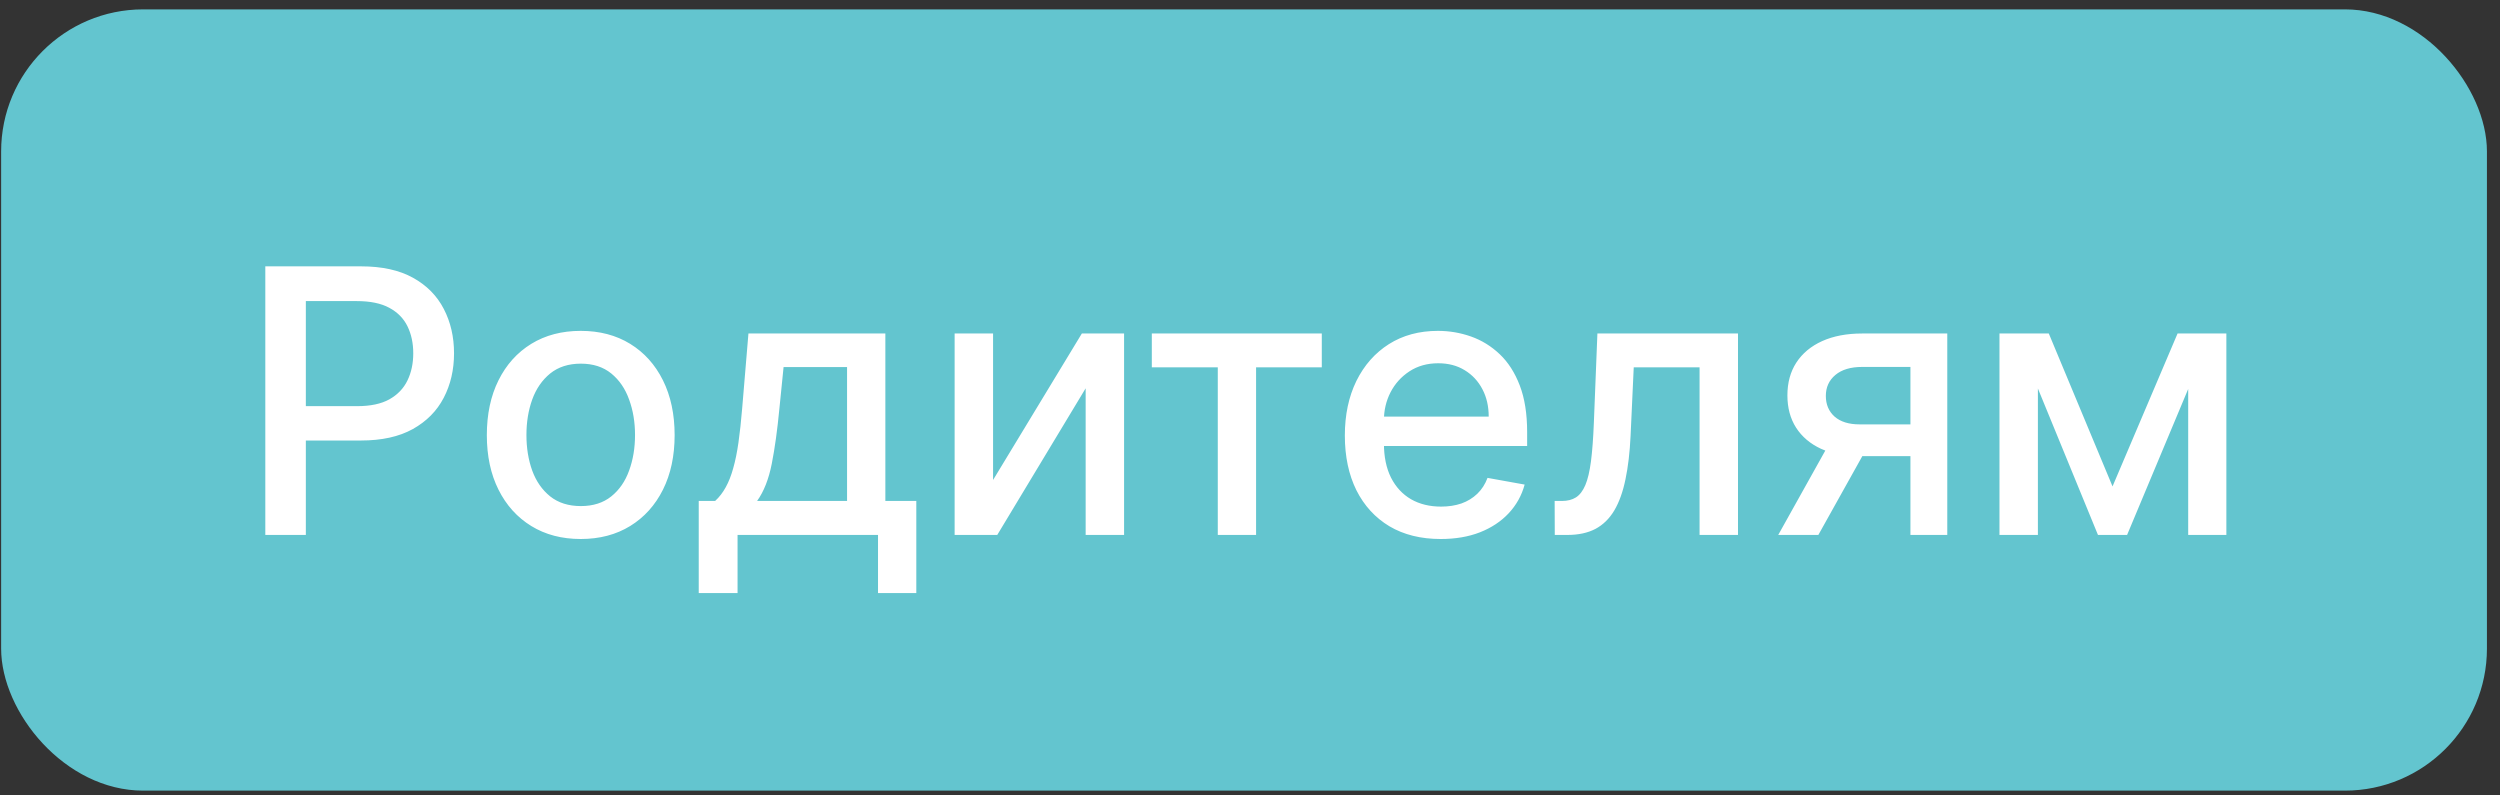
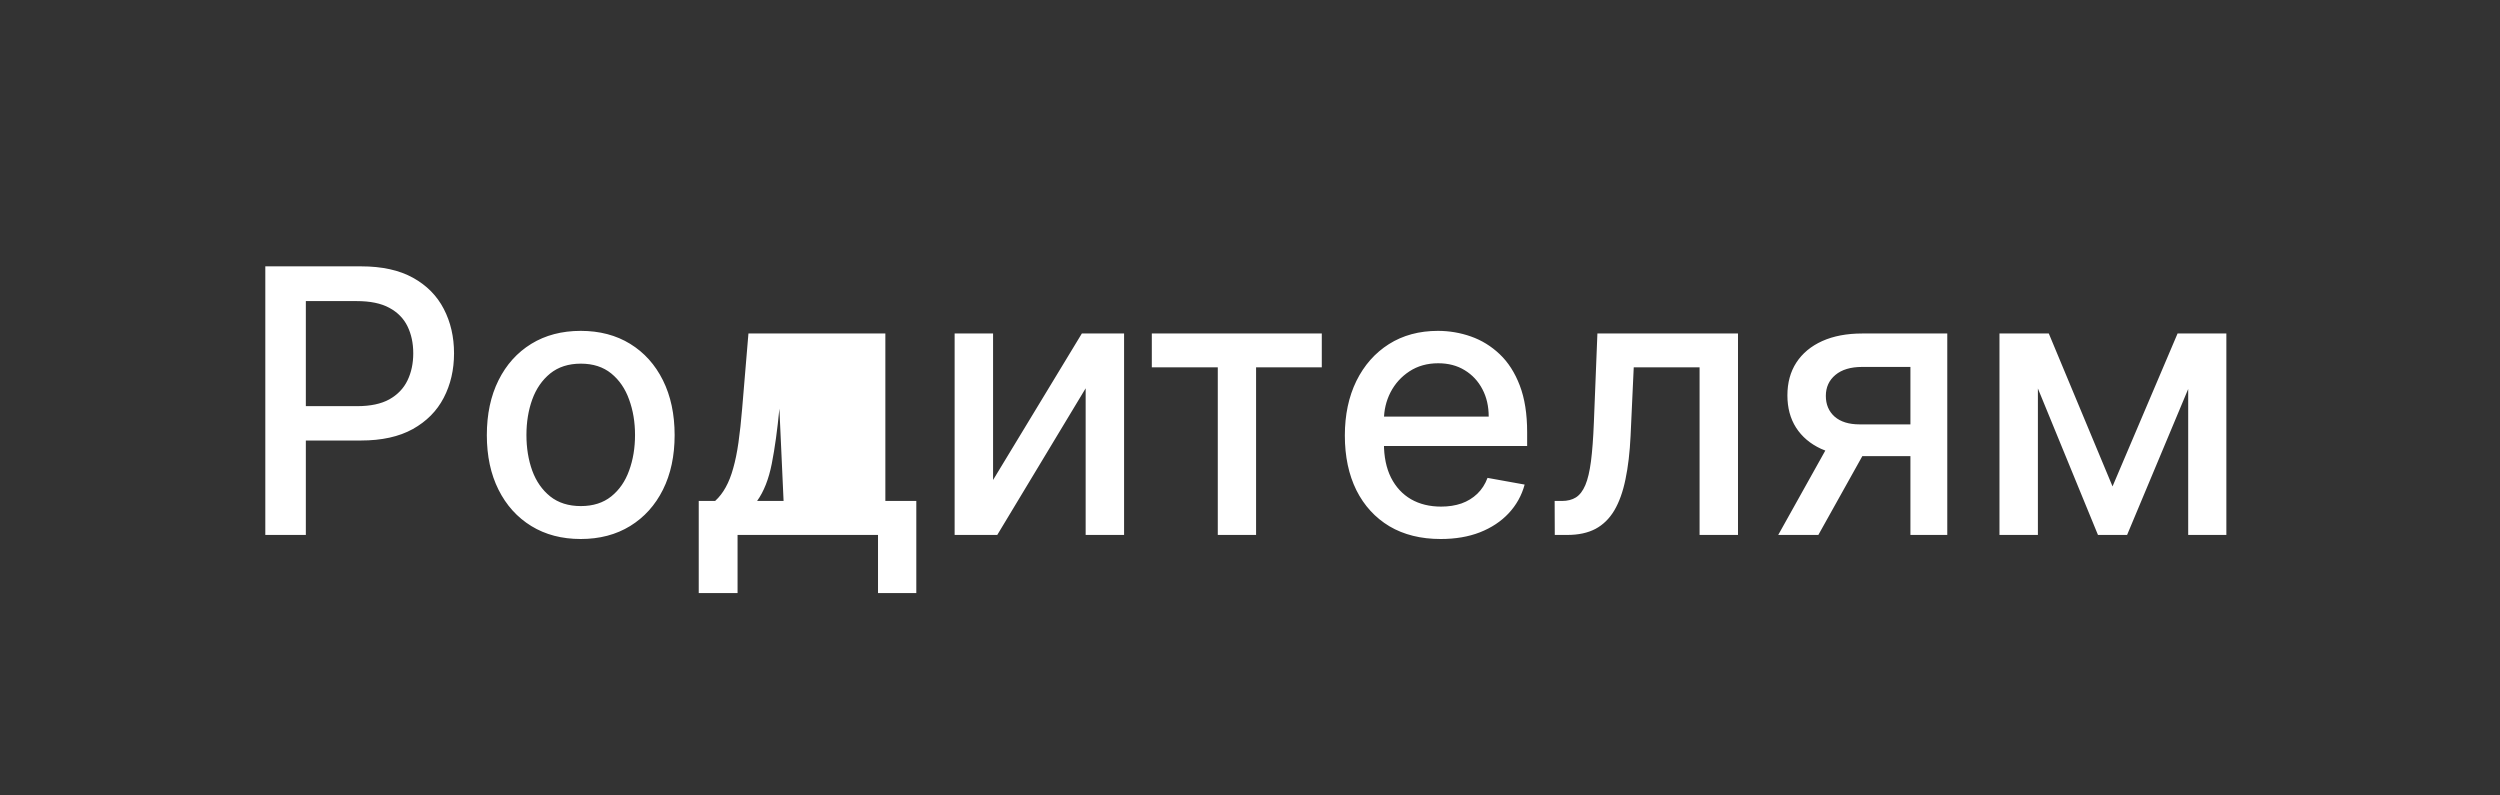
<svg xmlns="http://www.w3.org/2000/svg" width="176" height="56" viewBox="0 0 176 56" fill="none">
  <rect x="0" y="0" width="176" height="56" fill="#333333" stroke="none" />
-   <rect x="0.08" y="0.66" width="175" height="55" rx="10" fill="#63C5CF" />
-   <path d="M18.678 37.66V18.751H25.418C26.889 18.751 28.108 19.018 29.074 19.554C30.041 20.089 30.764 20.822 31.244 21.751C31.724 22.675 31.964 23.715 31.964 24.872C31.964 26.035 31.721 27.082 31.235 28.011C30.755 28.934 30.028 29.667 29.056 30.209C28.09 30.744 26.874 31.012 25.409 31.012H20.774V28.593H25.15C26.08 28.593 26.834 28.433 27.412 28.113C27.991 27.787 28.416 27.343 28.686 26.783C28.957 26.223 29.093 25.586 29.093 24.872C29.093 24.158 28.957 23.524 28.686 22.97C28.416 22.416 27.988 21.982 27.403 21.668C26.825 21.354 26.061 21.197 25.113 21.197H21.531V37.66H18.678ZM40.883 37.946C39.554 37.946 38.393 37.641 37.402 37.032C36.411 36.422 35.642 35.57 35.094 34.474C34.546 33.379 34.273 32.098 34.273 30.633C34.273 29.162 34.546 27.876 35.094 26.774C35.642 25.672 36.411 24.817 37.402 24.207C38.393 23.598 39.554 23.293 40.883 23.293C42.213 23.293 43.373 23.598 44.364 24.207C45.355 24.817 46.124 25.672 46.672 26.774C47.22 27.876 47.494 29.162 47.494 30.633C47.494 32.098 47.22 33.379 46.672 34.474C46.124 35.57 45.355 36.422 44.364 37.032C43.373 37.641 42.213 37.946 40.883 37.946ZM40.892 35.628C41.754 35.628 42.468 35.401 43.035 34.945C43.601 34.49 44.019 33.883 44.29 33.126C44.567 32.369 44.706 31.535 44.706 30.624C44.706 29.719 44.567 28.888 44.29 28.131C44.019 27.368 43.601 26.756 43.035 26.294C42.468 25.832 41.754 25.601 40.892 25.601C40.025 25.601 39.304 25.832 38.732 26.294C38.166 26.756 37.744 27.368 37.467 28.131C37.196 28.888 37.061 29.719 37.061 30.624C37.061 31.535 37.196 32.369 37.467 33.126C37.744 33.883 38.166 34.49 38.732 34.945C39.304 35.401 40.025 35.628 40.892 35.628ZM49.191 41.75V35.268H50.345C50.64 34.998 50.889 34.674 51.093 34.299C51.302 33.923 51.477 33.477 51.619 32.96C51.767 32.443 51.89 31.84 51.988 31.15C52.087 30.455 52.173 29.661 52.247 28.768L52.69 23.478H62.329V35.268H64.508V41.75H61.812V37.66H51.924V41.75H49.191ZM53.299 35.268H59.633V25.841H55.164L54.869 28.768C54.727 30.258 54.549 31.55 54.333 32.646C54.118 33.736 53.773 34.61 53.299 35.268ZM69.912 33.791L76.162 23.478H79.135V37.66H76.43V27.337L70.207 37.66H67.206V23.478H69.912V33.791ZM81.088 25.86V23.478H93.054V25.86H88.428V37.66H85.732V25.86H81.088ZM101.426 37.946C100.029 37.946 98.825 37.647 97.816 37.05C96.813 36.447 96.037 35.601 95.489 34.511C94.948 33.416 94.677 32.132 94.677 30.661C94.677 29.208 94.948 27.928 95.489 26.82C96.037 25.712 96.8 24.847 97.779 24.226C98.764 23.604 99.915 23.293 101.232 23.293C102.032 23.293 102.808 23.425 103.559 23.69C104.31 23.955 104.984 24.37 105.581 24.937C106.178 25.503 106.649 26.238 106.994 27.143C107.338 28.042 107.511 29.135 107.511 30.421V31.4H96.237V29.331H104.805C104.805 28.605 104.658 27.962 104.362 27.402C104.067 26.836 103.651 26.389 103.116 26.063C102.586 25.737 101.965 25.574 101.251 25.574C100.475 25.574 99.798 25.765 99.219 26.146C98.647 26.522 98.204 27.014 97.89 27.623C97.582 28.227 97.428 28.882 97.428 29.59V31.206C97.428 32.154 97.594 32.96 97.927 33.625C98.265 34.29 98.736 34.797 99.339 35.148C99.943 35.493 100.647 35.665 101.454 35.665C101.977 35.665 102.454 35.592 102.885 35.444C103.316 35.29 103.688 35.062 104.002 34.761C104.316 34.459 104.556 34.087 104.722 33.643L107.335 34.114C107.126 34.884 106.75 35.558 106.209 36.136C105.673 36.709 104.999 37.155 104.187 37.475C103.38 37.789 102.46 37.946 101.426 37.946ZM109.456 37.66L109.447 35.268H109.955C110.349 35.268 110.678 35.185 110.943 35.019C111.214 34.847 111.435 34.557 111.608 34.151C111.78 33.745 111.912 33.185 112.005 32.471C112.097 31.751 112.165 30.846 112.208 29.756L112.457 23.478H122.355V37.66H119.65V25.86H115.015L114.793 30.68C114.738 31.849 114.618 32.871 114.433 33.745C114.254 34.619 113.993 35.348 113.648 35.933C113.303 36.512 112.86 36.946 112.319 37.235C111.777 37.518 111.118 37.66 110.343 37.66H109.456ZM134.494 37.66V25.832H131.096C130.29 25.832 129.662 26.02 129.213 26.395C128.763 26.771 128.539 27.263 128.539 27.873C128.539 28.476 128.745 28.962 129.157 29.331C129.576 29.695 130.161 29.876 130.911 29.876H135.297V32.111H130.911C129.865 32.111 128.96 31.938 128.197 31.594C127.44 31.243 126.855 30.747 126.443 30.107C126.036 29.467 125.833 28.71 125.833 27.836C125.833 26.943 126.043 26.174 126.461 25.528C126.886 24.875 127.492 24.37 128.28 24.013C129.074 23.656 130.013 23.478 131.096 23.478H137.088V37.66H134.494ZM125.187 37.66L129.185 30.495H132.01L128.012 37.66H125.187ZM148.722 34.243L153.301 23.478H155.684L149.747 37.66H147.697L141.88 23.478H144.235L148.722 34.243ZM143.468 23.478V37.66H140.763V23.478H143.468ZM154.049 37.66V23.478H156.736V37.66H154.049Z" fill="white" />
+   <path d="M18.678 37.66V18.751H25.418C26.889 18.751 28.108 19.018 29.074 19.554C30.041 20.089 30.764 20.822 31.244 21.751C31.724 22.675 31.964 23.715 31.964 24.872C31.964 26.035 31.721 27.082 31.235 28.011C30.755 28.934 30.028 29.667 29.056 30.209C28.09 30.744 26.874 31.012 25.409 31.012H20.774V28.593H25.15C26.08 28.593 26.834 28.433 27.412 28.113C27.991 27.787 28.416 27.343 28.686 26.783C28.957 26.223 29.093 25.586 29.093 24.872C29.093 24.158 28.957 23.524 28.686 22.97C28.416 22.416 27.988 21.982 27.403 21.668C26.825 21.354 26.061 21.197 25.113 21.197H21.531V37.66H18.678ZM40.883 37.946C39.554 37.946 38.393 37.641 37.402 37.032C36.411 36.422 35.642 35.57 35.094 34.474C34.546 33.379 34.273 32.098 34.273 30.633C34.273 29.162 34.546 27.876 35.094 26.774C35.642 25.672 36.411 24.817 37.402 24.207C38.393 23.598 39.554 23.293 40.883 23.293C42.213 23.293 43.373 23.598 44.364 24.207C45.355 24.817 46.124 25.672 46.672 26.774C47.22 27.876 47.494 29.162 47.494 30.633C47.494 32.098 47.22 33.379 46.672 34.474C46.124 35.57 45.355 36.422 44.364 37.032C43.373 37.641 42.213 37.946 40.883 37.946ZM40.892 35.628C41.754 35.628 42.468 35.401 43.035 34.945C43.601 34.49 44.019 33.883 44.29 33.126C44.567 32.369 44.706 31.535 44.706 30.624C44.706 29.719 44.567 28.888 44.29 28.131C44.019 27.368 43.601 26.756 43.035 26.294C42.468 25.832 41.754 25.601 40.892 25.601C40.025 25.601 39.304 25.832 38.732 26.294C38.166 26.756 37.744 27.368 37.467 28.131C37.196 28.888 37.061 29.719 37.061 30.624C37.061 31.535 37.196 32.369 37.467 33.126C37.744 33.883 38.166 34.49 38.732 34.945C39.304 35.401 40.025 35.628 40.892 35.628ZM49.191 41.75V35.268H50.345C50.64 34.998 50.889 34.674 51.093 34.299C51.302 33.923 51.477 33.477 51.619 32.96C51.767 32.443 51.89 31.84 51.988 31.15C52.087 30.455 52.173 29.661 52.247 28.768L52.69 23.478H62.329V35.268H64.508V41.75H61.812V37.66H51.924V41.75H49.191ZM53.299 35.268H59.633H55.164L54.869 28.768C54.727 30.258 54.549 31.55 54.333 32.646C54.118 33.736 53.773 34.61 53.299 35.268ZM69.912 33.791L76.162 23.478H79.135V37.66H76.43V27.337L70.207 37.66H67.206V23.478H69.912V33.791ZM81.088 25.86V23.478H93.054V25.86H88.428V37.66H85.732V25.86H81.088ZM101.426 37.946C100.029 37.946 98.825 37.647 97.816 37.05C96.813 36.447 96.037 35.601 95.489 34.511C94.948 33.416 94.677 32.132 94.677 30.661C94.677 29.208 94.948 27.928 95.489 26.82C96.037 25.712 96.8 24.847 97.779 24.226C98.764 23.604 99.915 23.293 101.232 23.293C102.032 23.293 102.808 23.425 103.559 23.69C104.31 23.955 104.984 24.37 105.581 24.937C106.178 25.503 106.649 26.238 106.994 27.143C107.338 28.042 107.511 29.135 107.511 30.421V31.4H96.237V29.331H104.805C104.805 28.605 104.658 27.962 104.362 27.402C104.067 26.836 103.651 26.389 103.116 26.063C102.586 25.737 101.965 25.574 101.251 25.574C100.475 25.574 99.798 25.765 99.219 26.146C98.647 26.522 98.204 27.014 97.89 27.623C97.582 28.227 97.428 28.882 97.428 29.59V31.206C97.428 32.154 97.594 32.96 97.927 33.625C98.265 34.29 98.736 34.797 99.339 35.148C99.943 35.493 100.647 35.665 101.454 35.665C101.977 35.665 102.454 35.592 102.885 35.444C103.316 35.29 103.688 35.062 104.002 34.761C104.316 34.459 104.556 34.087 104.722 33.643L107.335 34.114C107.126 34.884 106.75 35.558 106.209 36.136C105.673 36.709 104.999 37.155 104.187 37.475C103.38 37.789 102.46 37.946 101.426 37.946ZM109.456 37.66L109.447 35.268H109.955C110.349 35.268 110.678 35.185 110.943 35.019C111.214 34.847 111.435 34.557 111.608 34.151C111.78 33.745 111.912 33.185 112.005 32.471C112.097 31.751 112.165 30.846 112.208 29.756L112.457 23.478H122.355V37.66H119.65V25.86H115.015L114.793 30.68C114.738 31.849 114.618 32.871 114.433 33.745C114.254 34.619 113.993 35.348 113.648 35.933C113.303 36.512 112.86 36.946 112.319 37.235C111.777 37.518 111.118 37.66 110.343 37.66H109.456ZM134.494 37.66V25.832H131.096C130.29 25.832 129.662 26.02 129.213 26.395C128.763 26.771 128.539 27.263 128.539 27.873C128.539 28.476 128.745 28.962 129.157 29.331C129.576 29.695 130.161 29.876 130.911 29.876H135.297V32.111H130.911C129.865 32.111 128.96 31.938 128.197 31.594C127.44 31.243 126.855 30.747 126.443 30.107C126.036 29.467 125.833 28.71 125.833 27.836C125.833 26.943 126.043 26.174 126.461 25.528C126.886 24.875 127.492 24.37 128.28 24.013C129.074 23.656 130.013 23.478 131.096 23.478H137.088V37.66H134.494ZM125.187 37.66L129.185 30.495H132.01L128.012 37.66H125.187ZM148.722 34.243L153.301 23.478H155.684L149.747 37.66H147.697L141.88 23.478H144.235L148.722 34.243ZM143.468 23.478V37.66H140.763V23.478H143.468ZM154.049 37.66V23.478H156.736V37.66H154.049Z" fill="white" />
</svg>